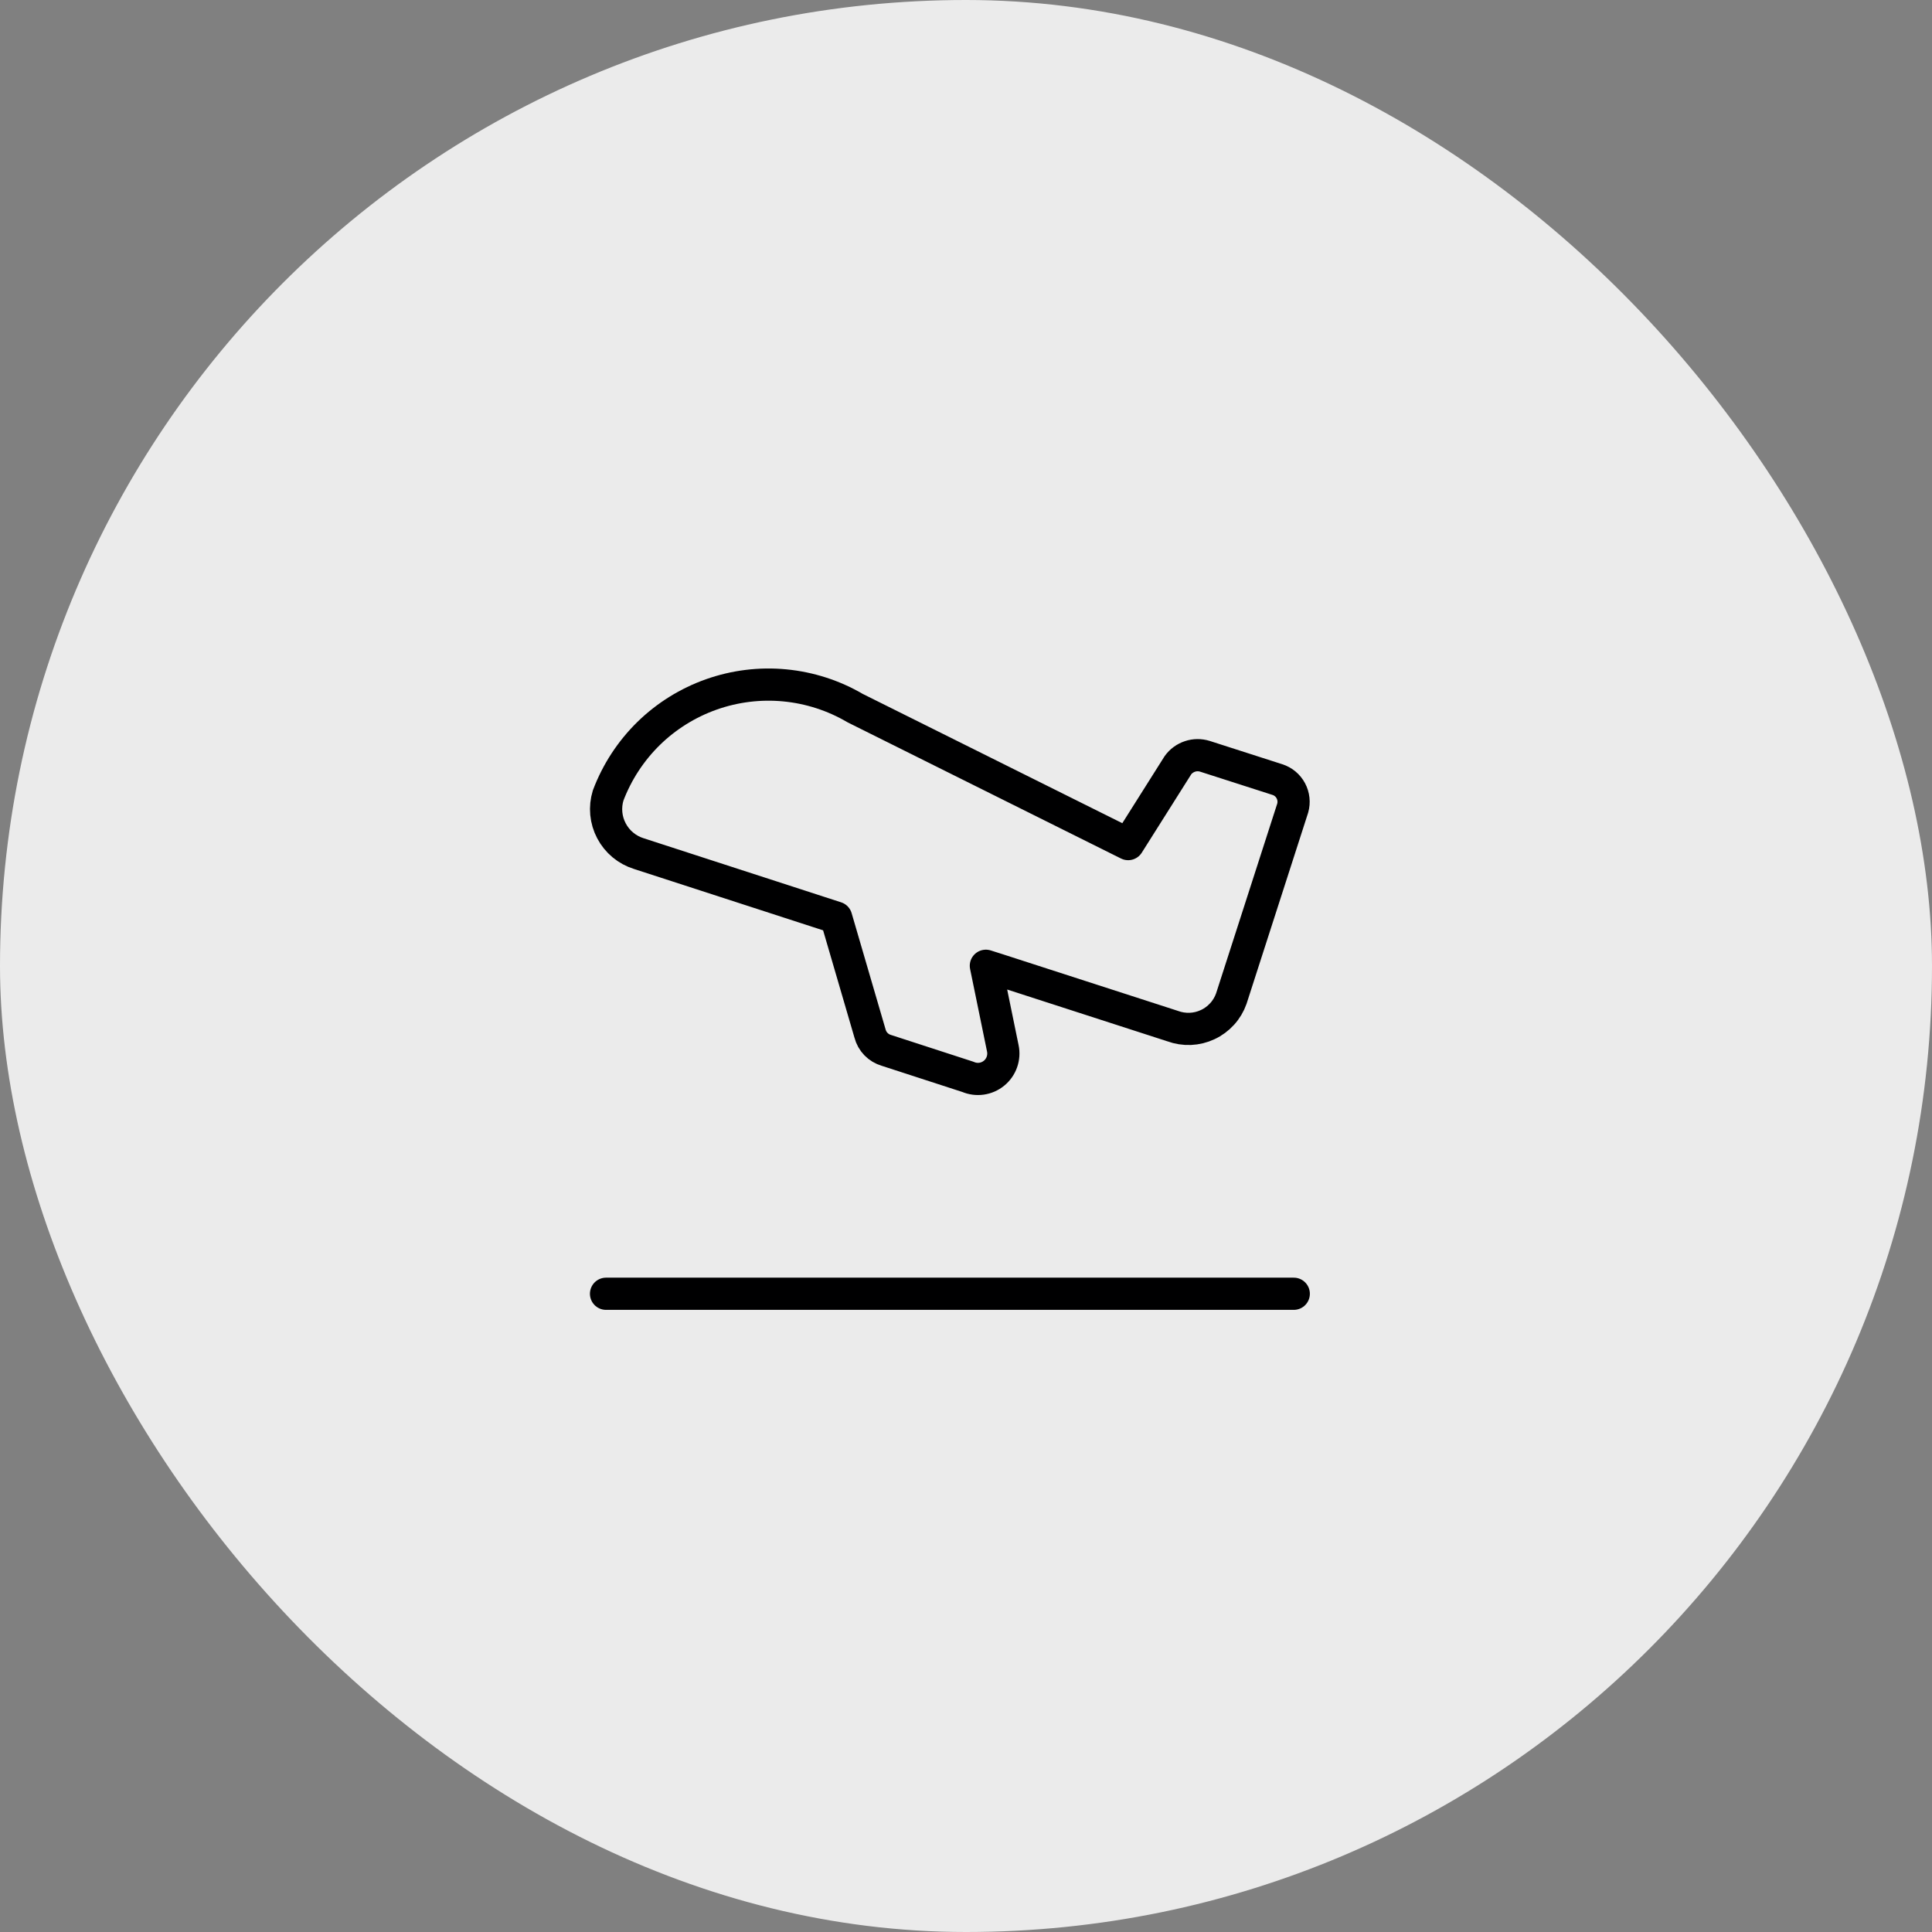
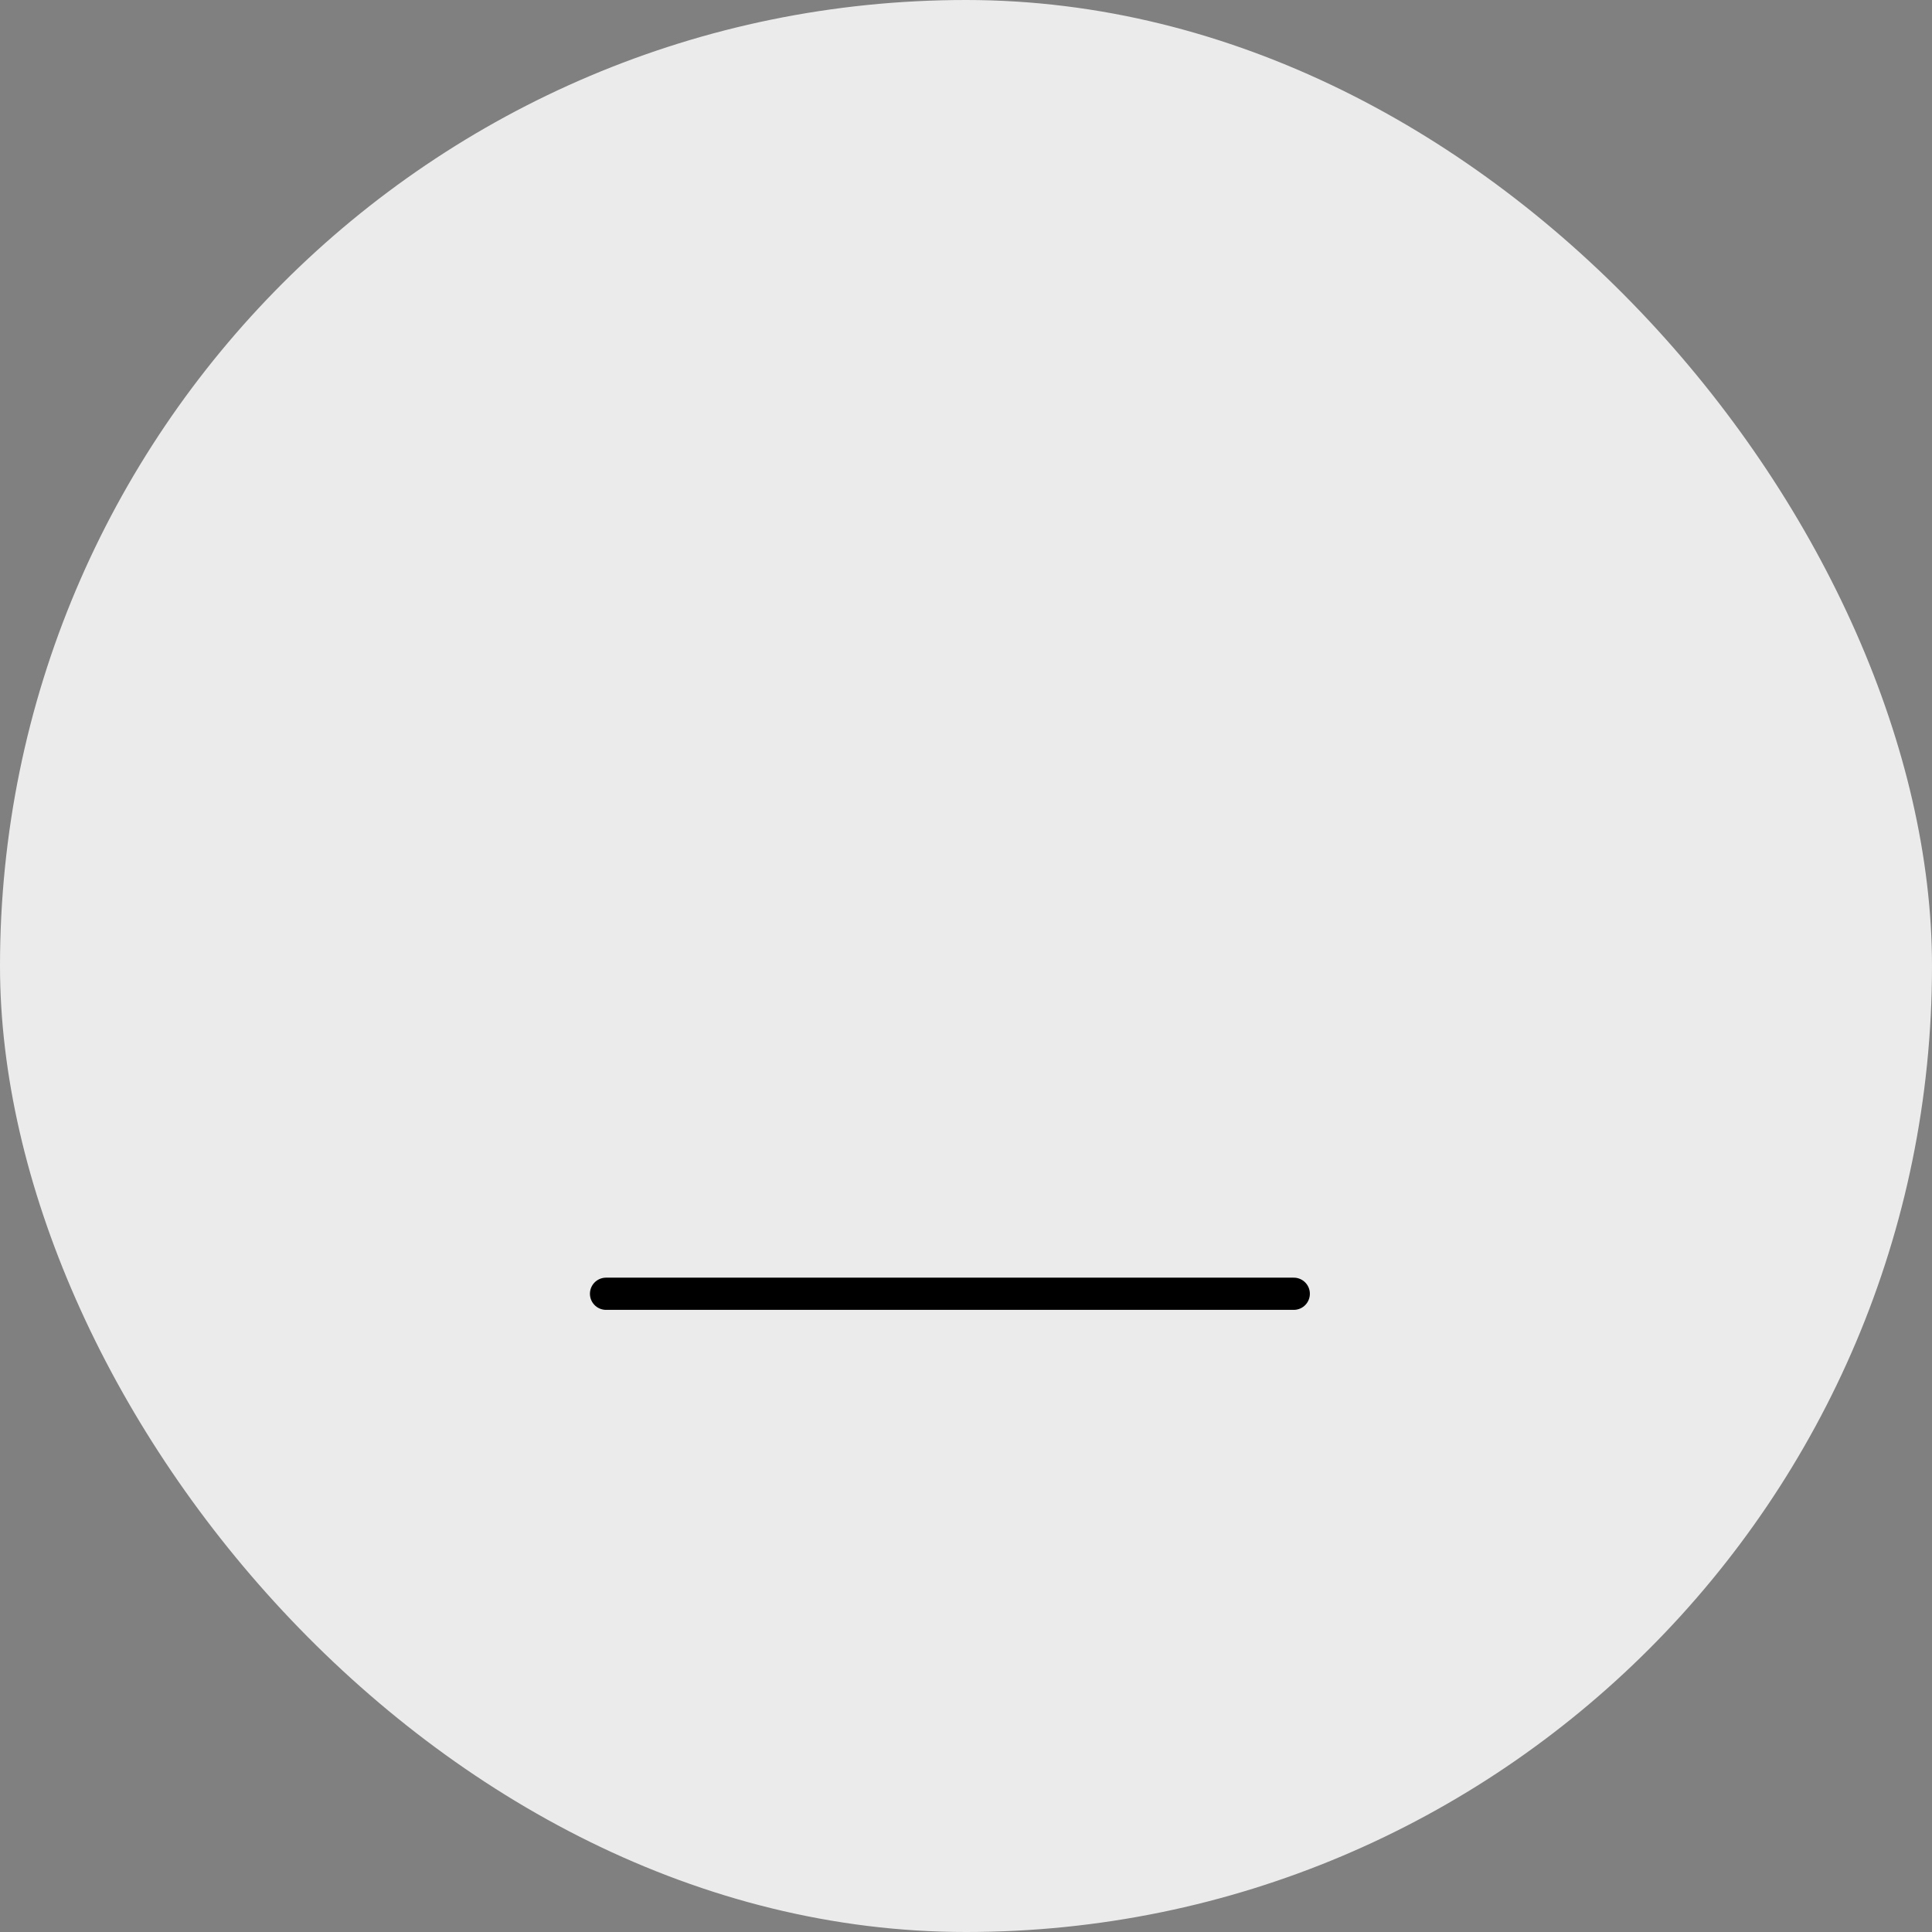
<svg xmlns="http://www.w3.org/2000/svg" width="60" height="60" viewBox="0 0 60 60" fill="none">
  <rect x="0" y="0" width="60" height="60" fill="#808080" stroke="none" />
  <rect width="60" height="60" rx="30" fill="#EBEBEB" />
-   <path d="M39.669 24.21L37.419 23.487C37.267 23.44 37.105 23.441 36.955 23.492C36.804 23.542 36.673 23.638 36.581 23.766L35.036 26.214L26.559 21.992C25.891 21.6 25.145 21.359 24.373 21.285C23.602 21.211 22.824 21.307 22.093 21.565C21.363 21.823 20.697 22.238 20.143 22.779C19.59 23.322 19.161 23.978 18.887 24.703C18.774 25.069 18.811 25.465 18.99 25.803C19.168 26.142 19.474 26.396 19.84 26.51L25.409 28.317L25.968 28.498L27.019 32.096C27.051 32.22 27.115 32.334 27.204 32.426C27.294 32.518 27.405 32.585 27.529 32.621L30.059 33.443C30.191 33.5 30.337 33.52 30.481 33.5C30.624 33.48 30.759 33.421 30.871 33.329C30.983 33.238 31.067 33.117 31.115 32.981C31.163 32.844 31.173 32.697 31.143 32.556L30.617 29.993L30.979 30.108L36.416 31.866C36.592 31.931 36.779 31.96 36.966 31.953C37.154 31.945 37.337 31.9 37.507 31.82C37.677 31.741 37.829 31.628 37.955 31.489C38.081 31.351 38.178 31.188 38.24 31.011L40.146 25.097C40.197 24.916 40.176 24.723 40.087 24.557C39.998 24.391 39.849 24.267 39.669 24.21V24.21Z" stroke="#000001" stroke-linecap="round" stroke-linejoin="round" />
  <path d="M18.821 40.179H40.179" stroke="#000001" stroke-linecap="round" stroke-linejoin="round" />
</svg>